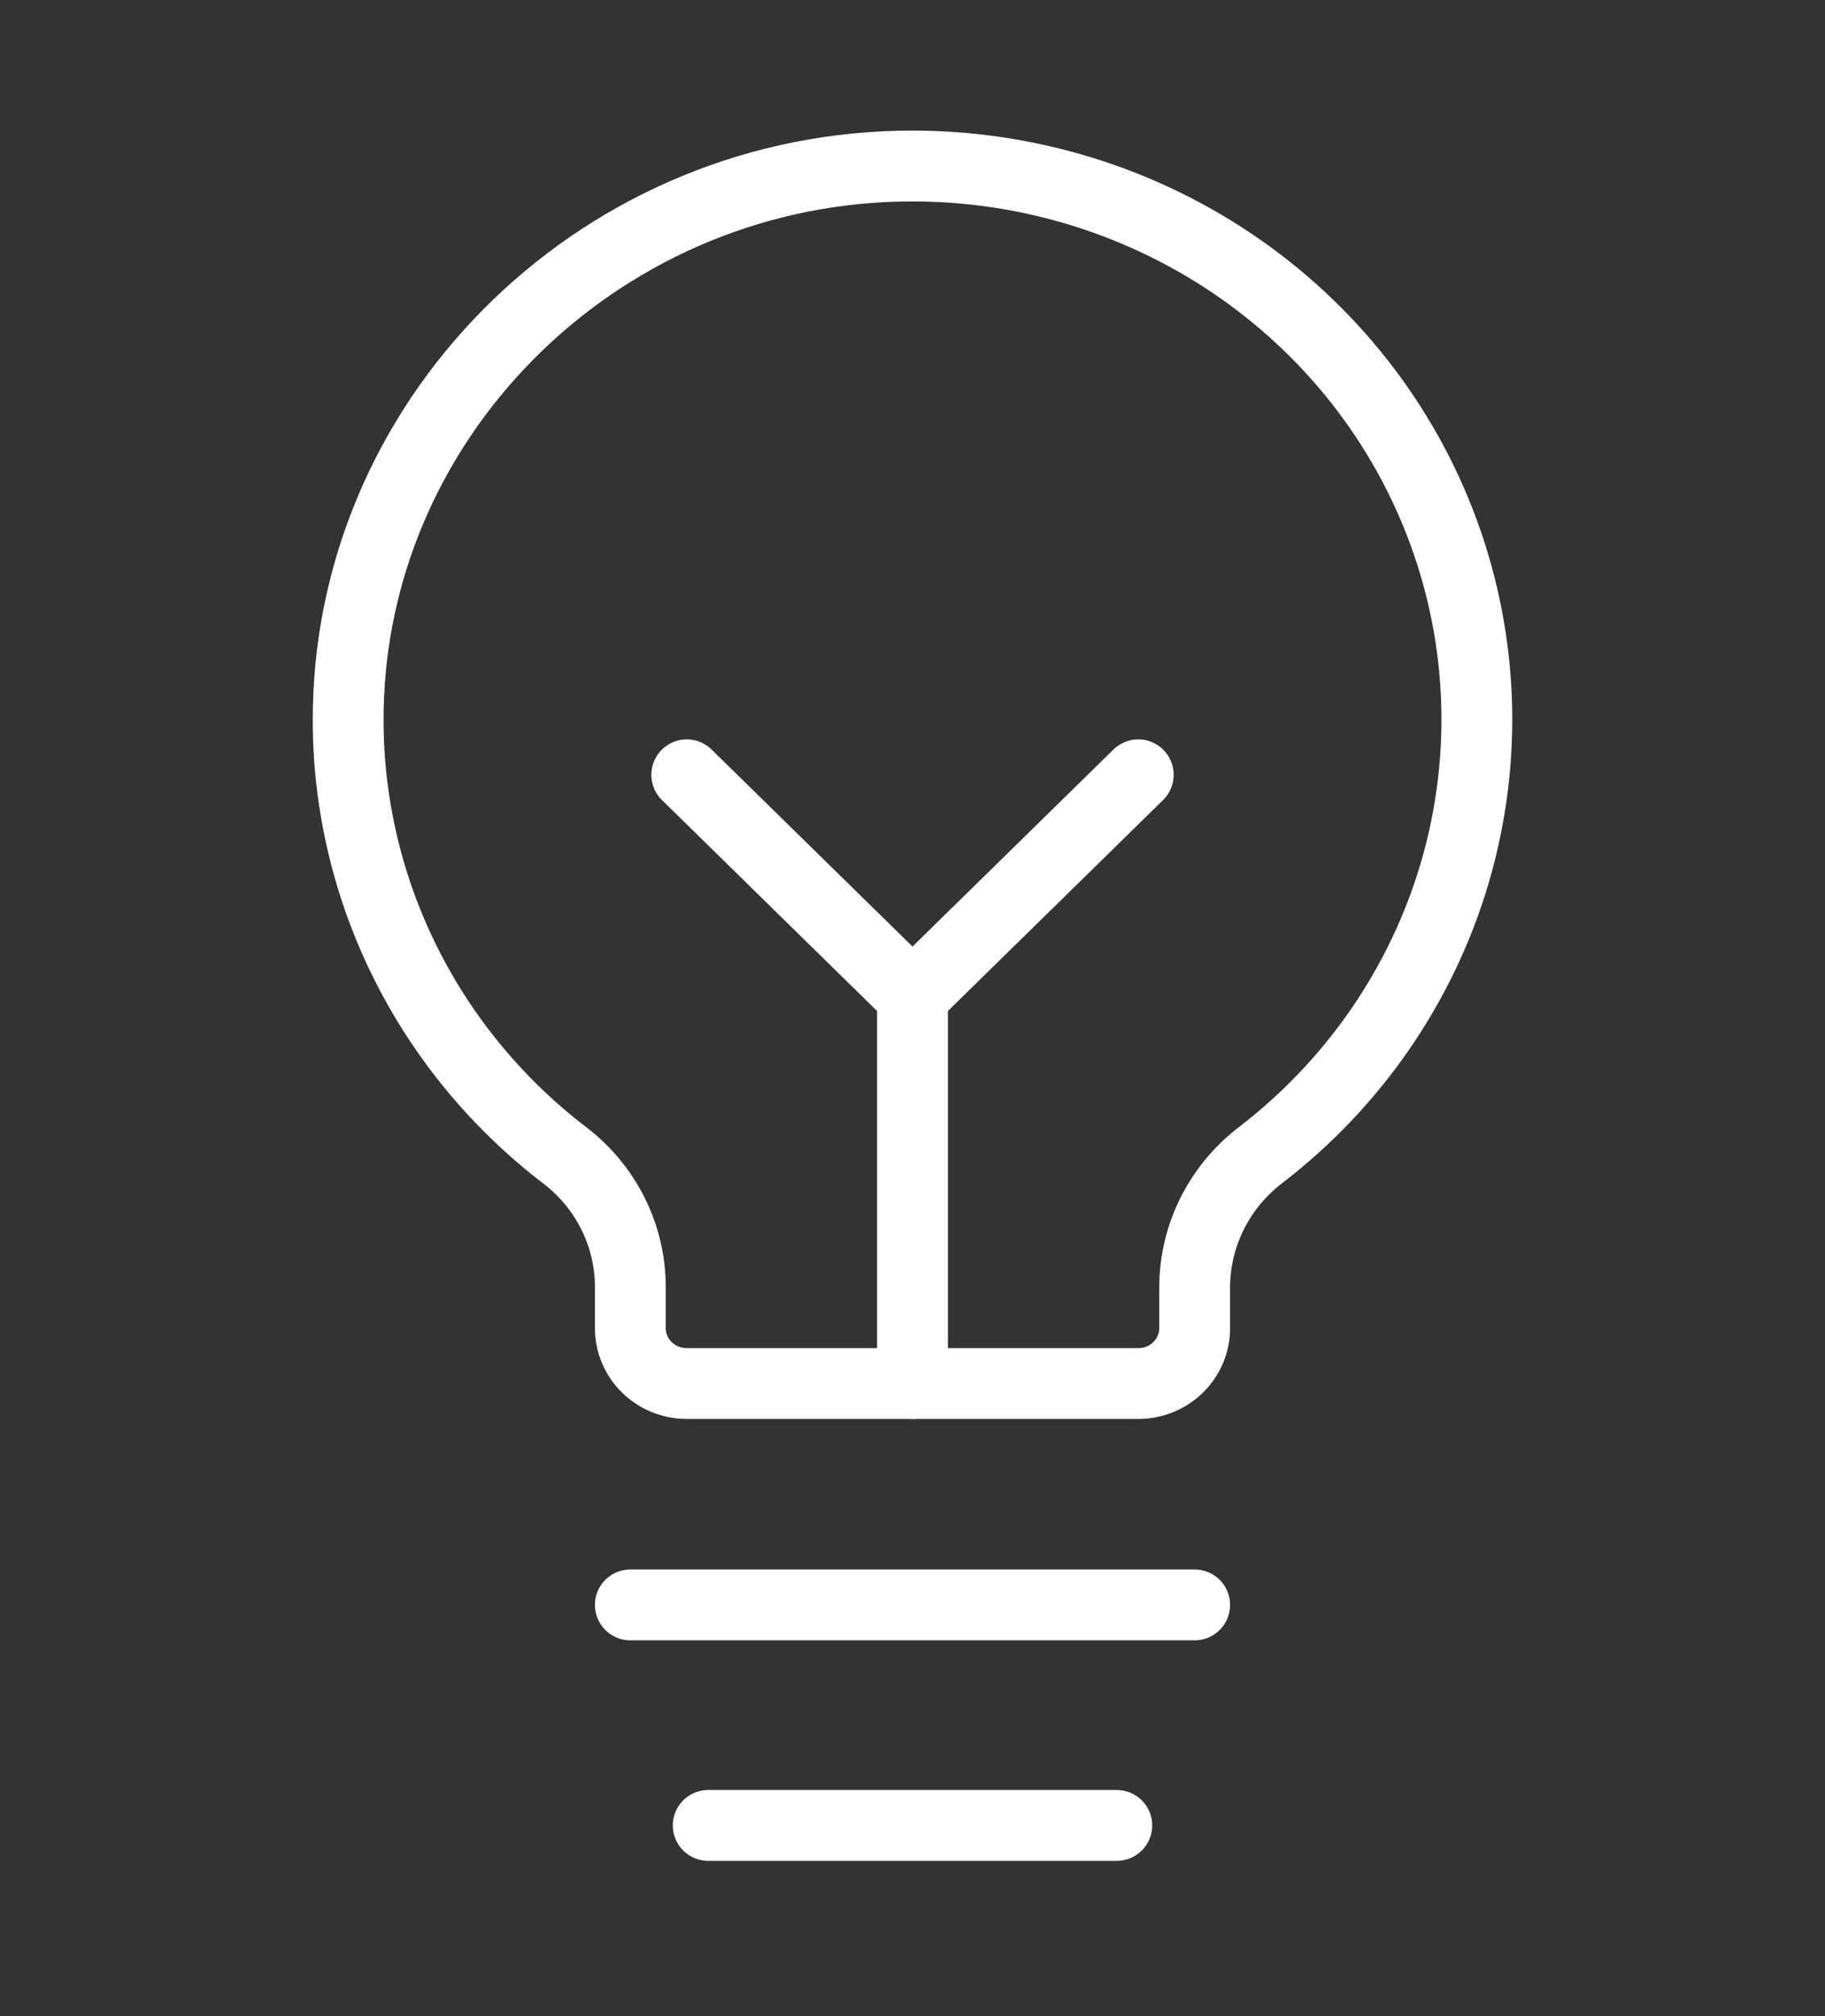
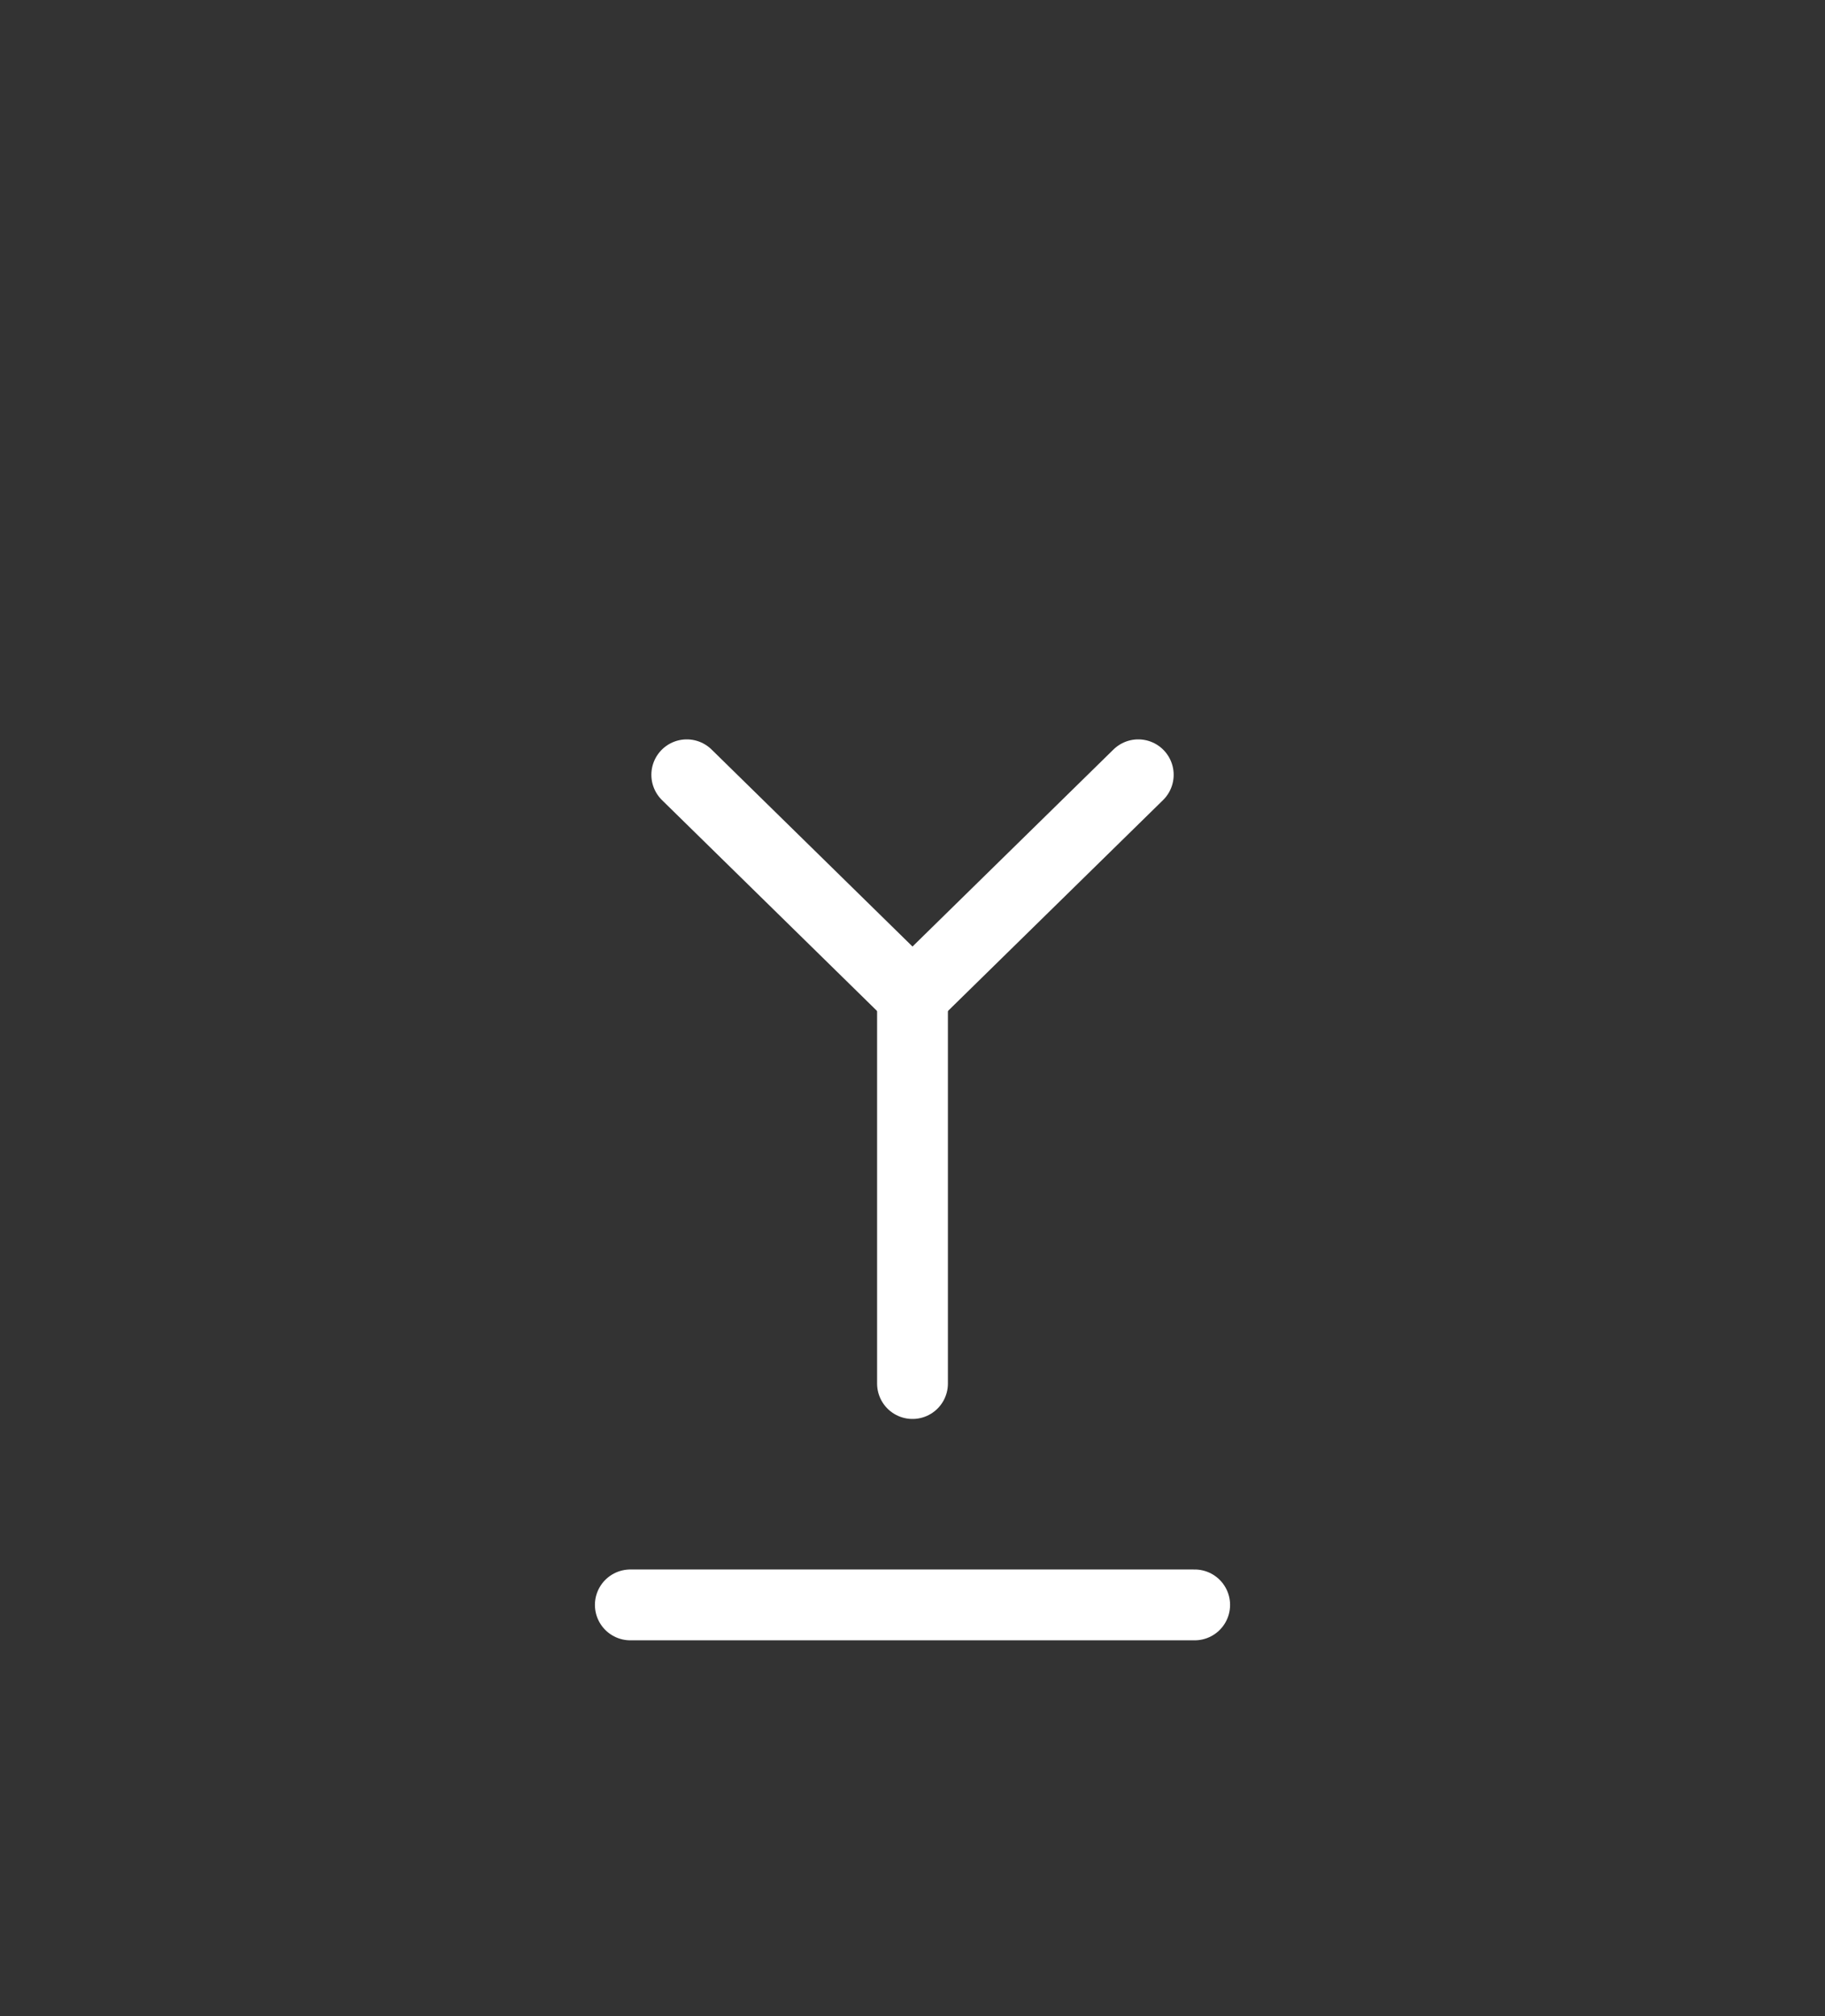
<svg xmlns="http://www.w3.org/2000/svg" width="67" height="74" viewBox="0 0 67 74" fill="none">
  <rect x="0" y="0" width="67" height="74" fill="#333333" stroke="none" />
-   <path d="M26 67H41" stroke="white" stroke-width="2.6" stroke-linecap="round" stroke-linejoin="round" />
  <path d="M23.141 58.906H43.859" stroke="white" stroke-width="2.6" stroke-linecap="round" stroke-linejoin="round" />
  <path d="M33.5 50.781V36.562" stroke="white" stroke-width="2.6" stroke-linecap="round" stroke-linejoin="round" />
  <path d="M25.213 28.438L33.5 36.562L41.788 28.438" stroke="white" stroke-width="2.6" stroke-linecap="round" stroke-linejoin="round" />
-   <path d="M20.733 42.405C18.269 40.519 16.274 38.109 14.897 35.358C13.52 32.607 12.796 29.585 12.782 26.521C12.72 15.511 21.773 6.359 33 6.099C37.351 5.997 41.624 7.24 45.214 9.652C48.803 12.064 51.527 15.523 52.998 19.538C54.47 23.554 54.614 27.921 53.412 32.022C52.209 36.122 49.719 39.747 46.297 42.382C45.543 42.955 44.932 43.688 44.51 44.526C44.087 45.364 43.865 46.285 43.859 47.22L43.859 48.75C43.859 49.289 43.641 49.805 43.253 50.186C42.864 50.567 42.337 50.781 41.788 50.781H25.212C24.663 50.781 24.136 50.567 23.747 50.186C23.359 49.805 23.141 49.289 23.141 48.75L23.141 47.219C23.138 46.29 22.92 45.374 22.503 44.54C22.086 43.706 21.481 42.976 20.733 42.405V42.405Z" stroke="white" stroke-width="2.6" stroke-linecap="round" stroke-linejoin="round" />
</svg>